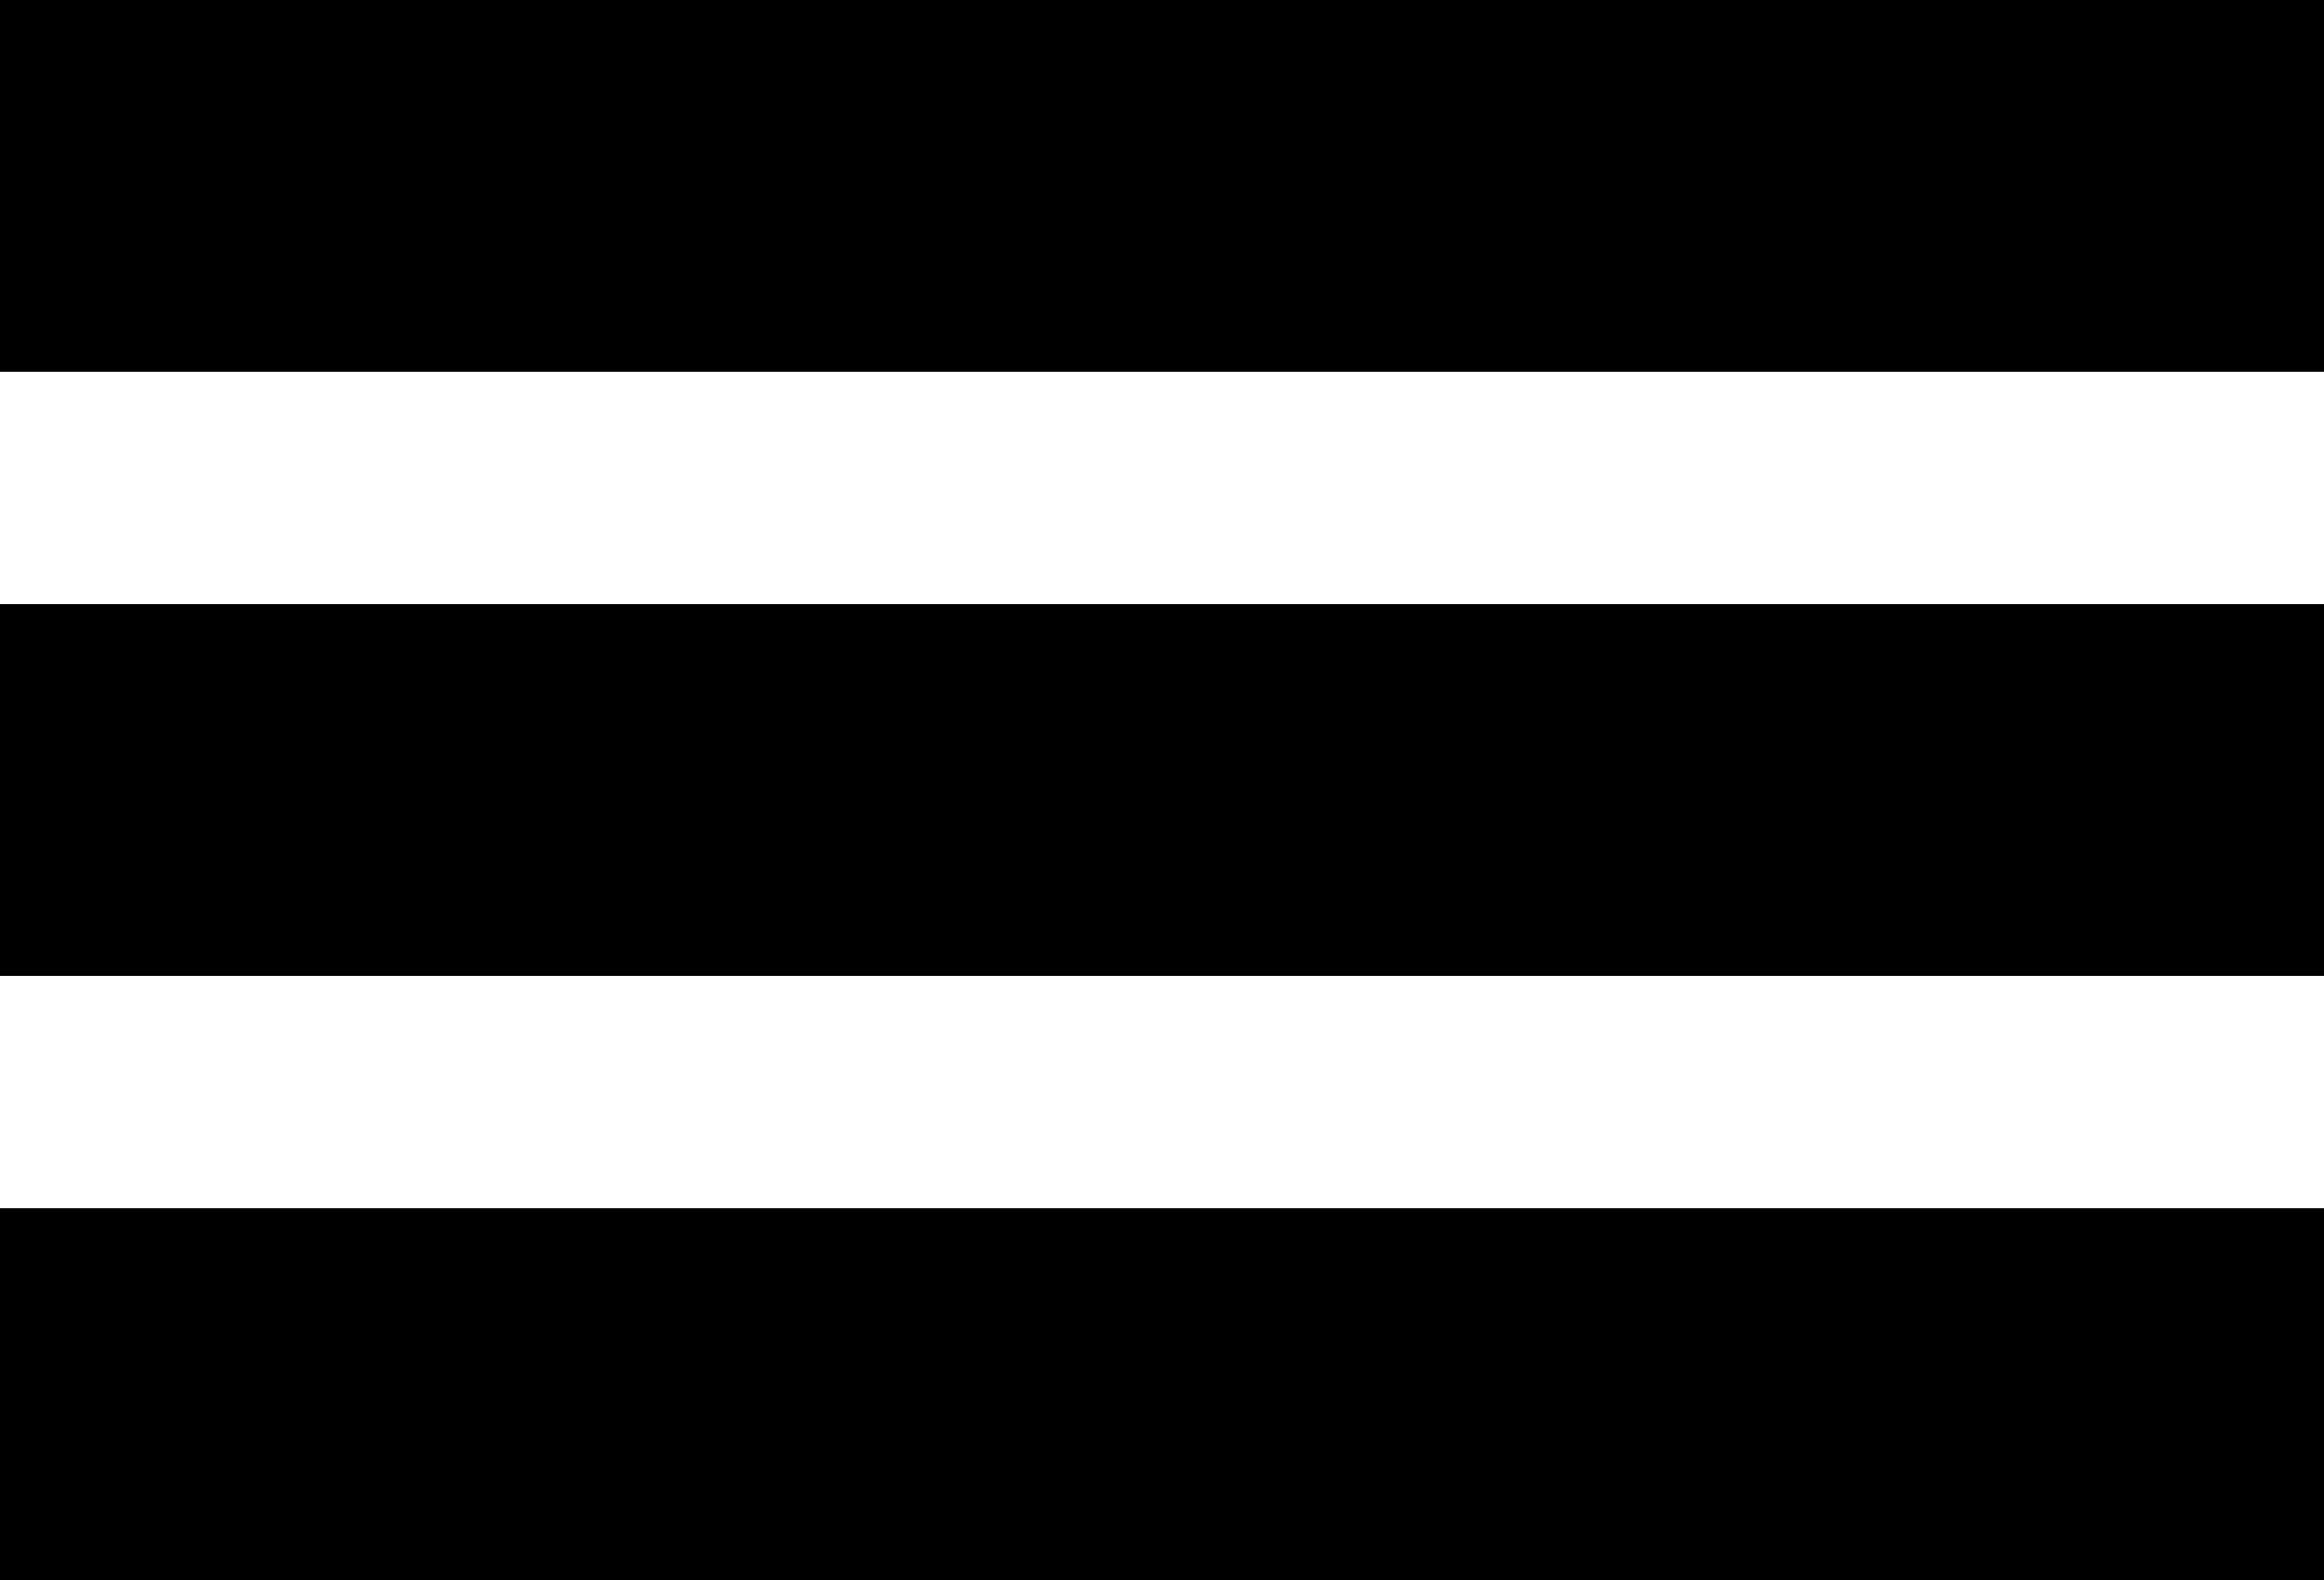
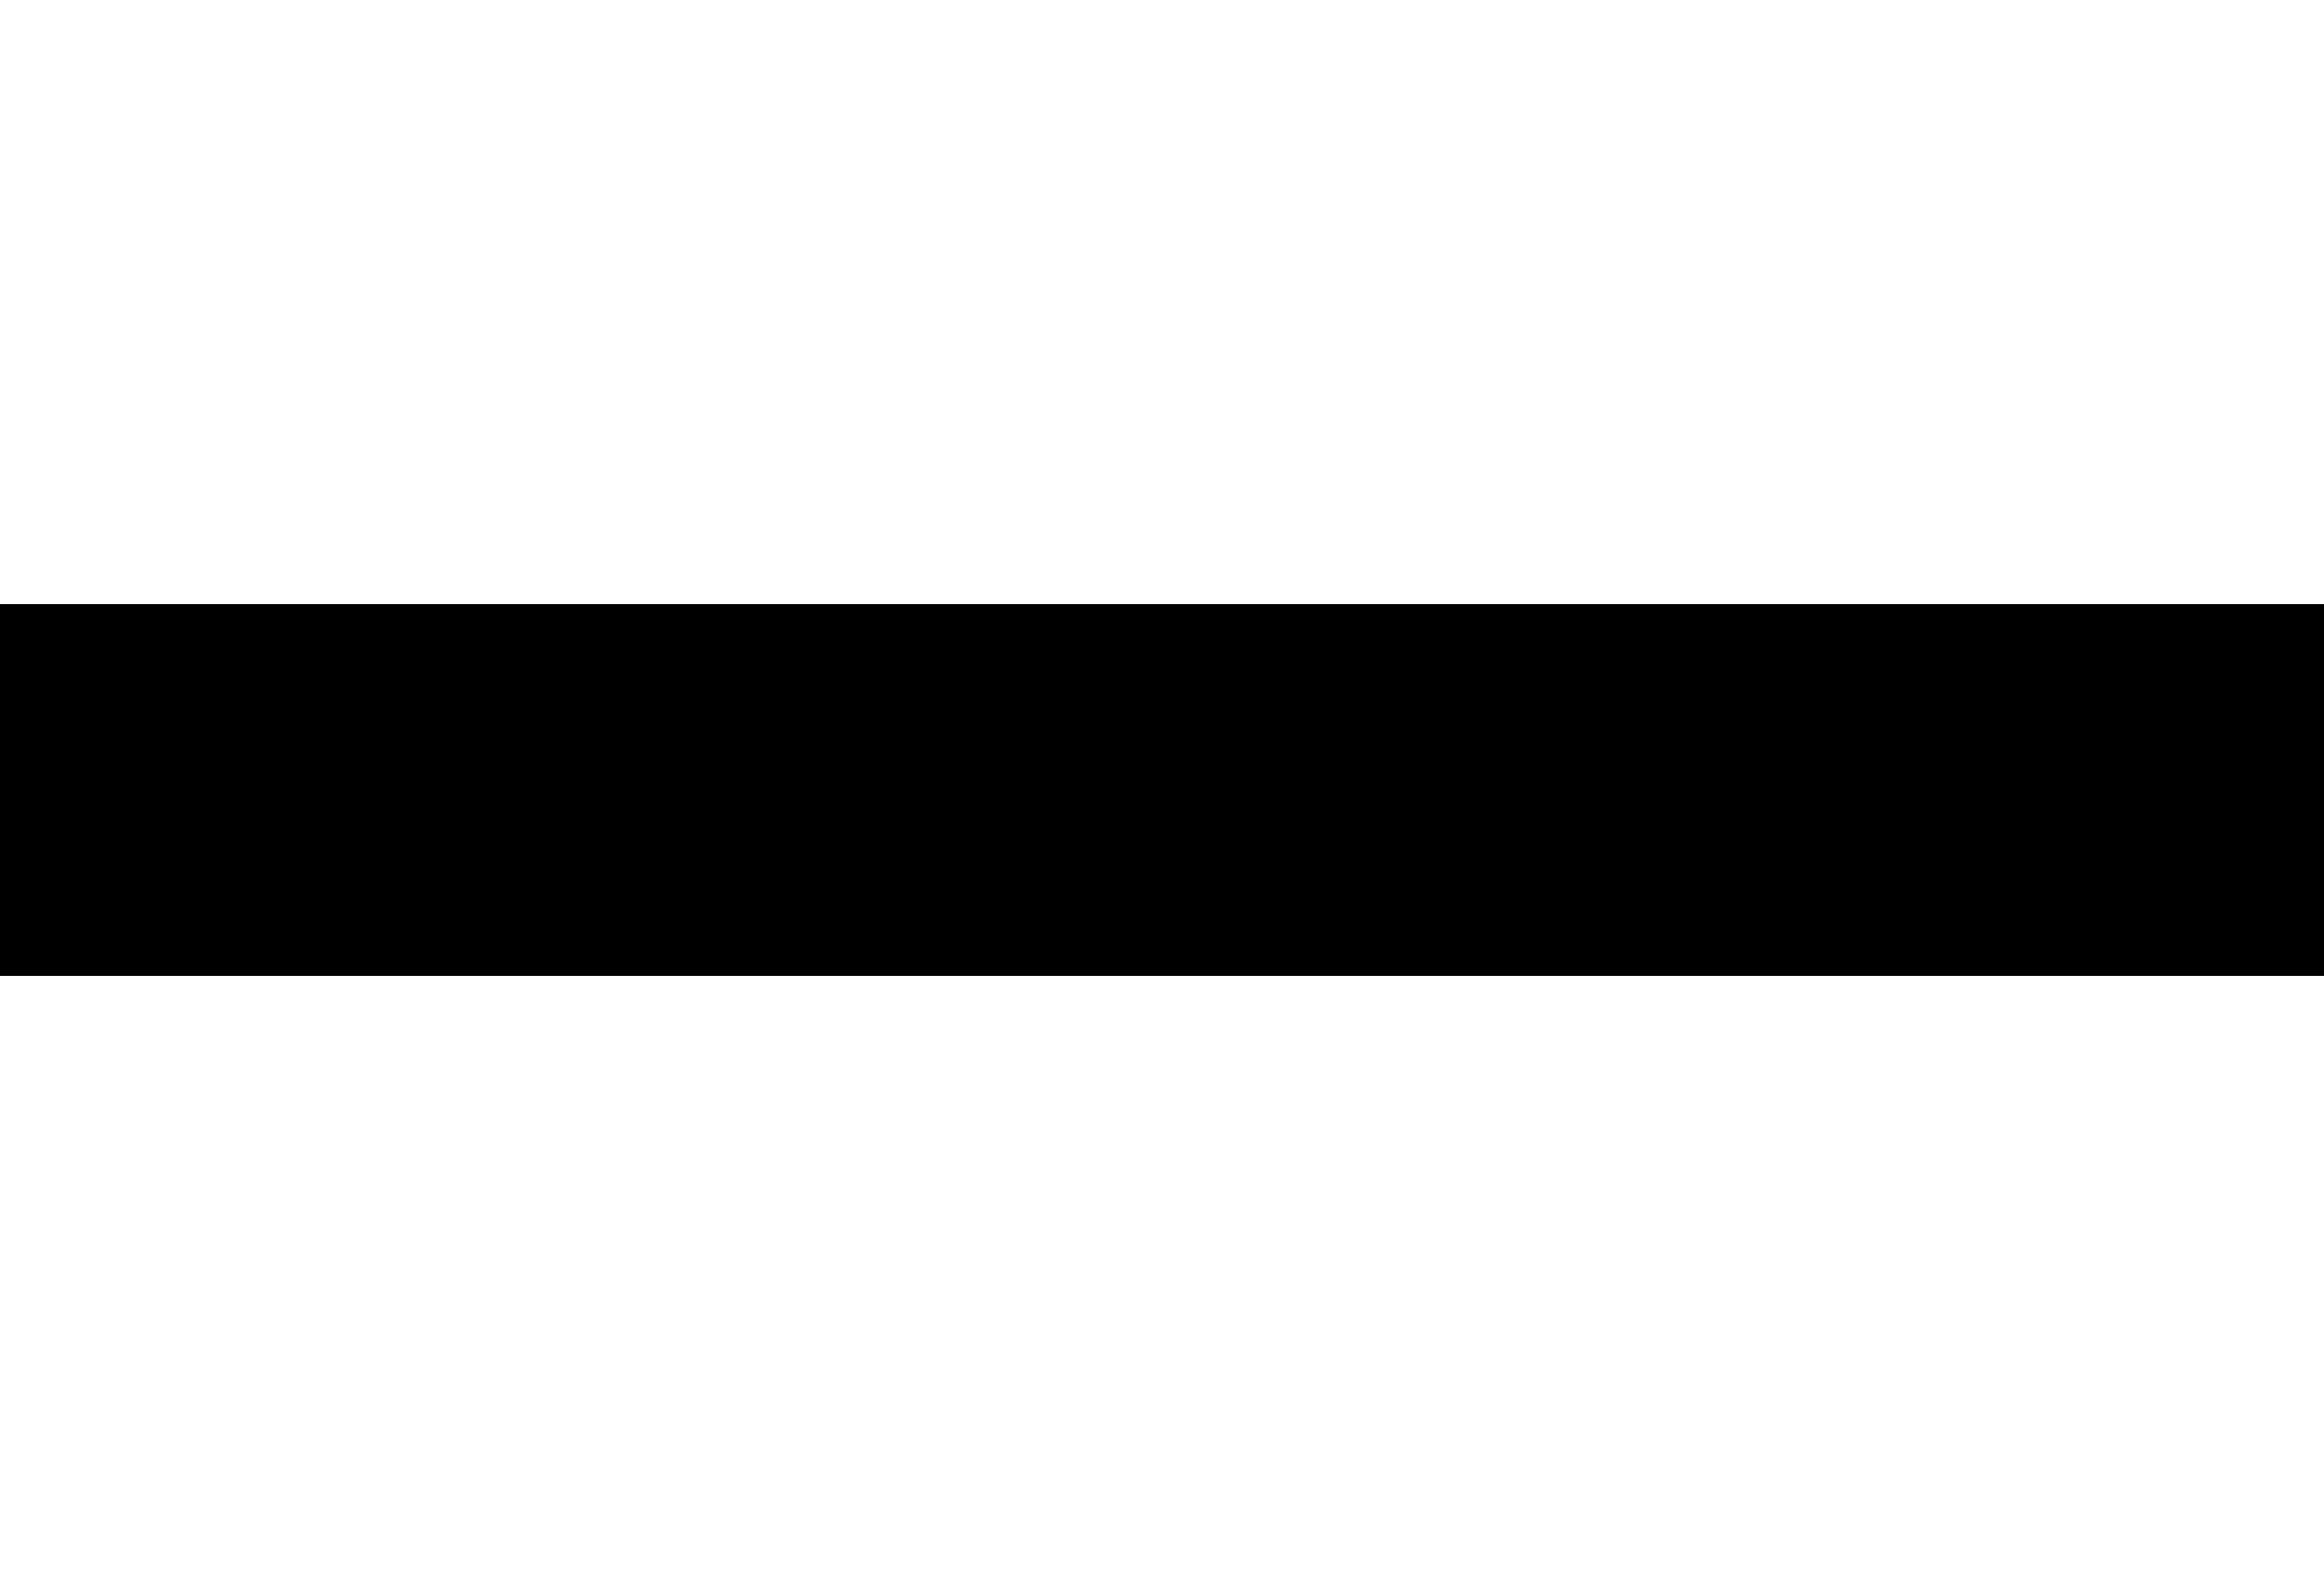
<svg xmlns="http://www.w3.org/2000/svg" viewBox="0 0 25 17">
  <g id="Layer_2" data-name="Layer 2">
    <g id="Layer_1-2" data-name="Layer 1">
-       <rect width="25" height="4" />
      <rect y="6.5" width="25" height="4" />
-       <rect y="13" width="25" height="4" />
    </g>
  </g>
</svg>